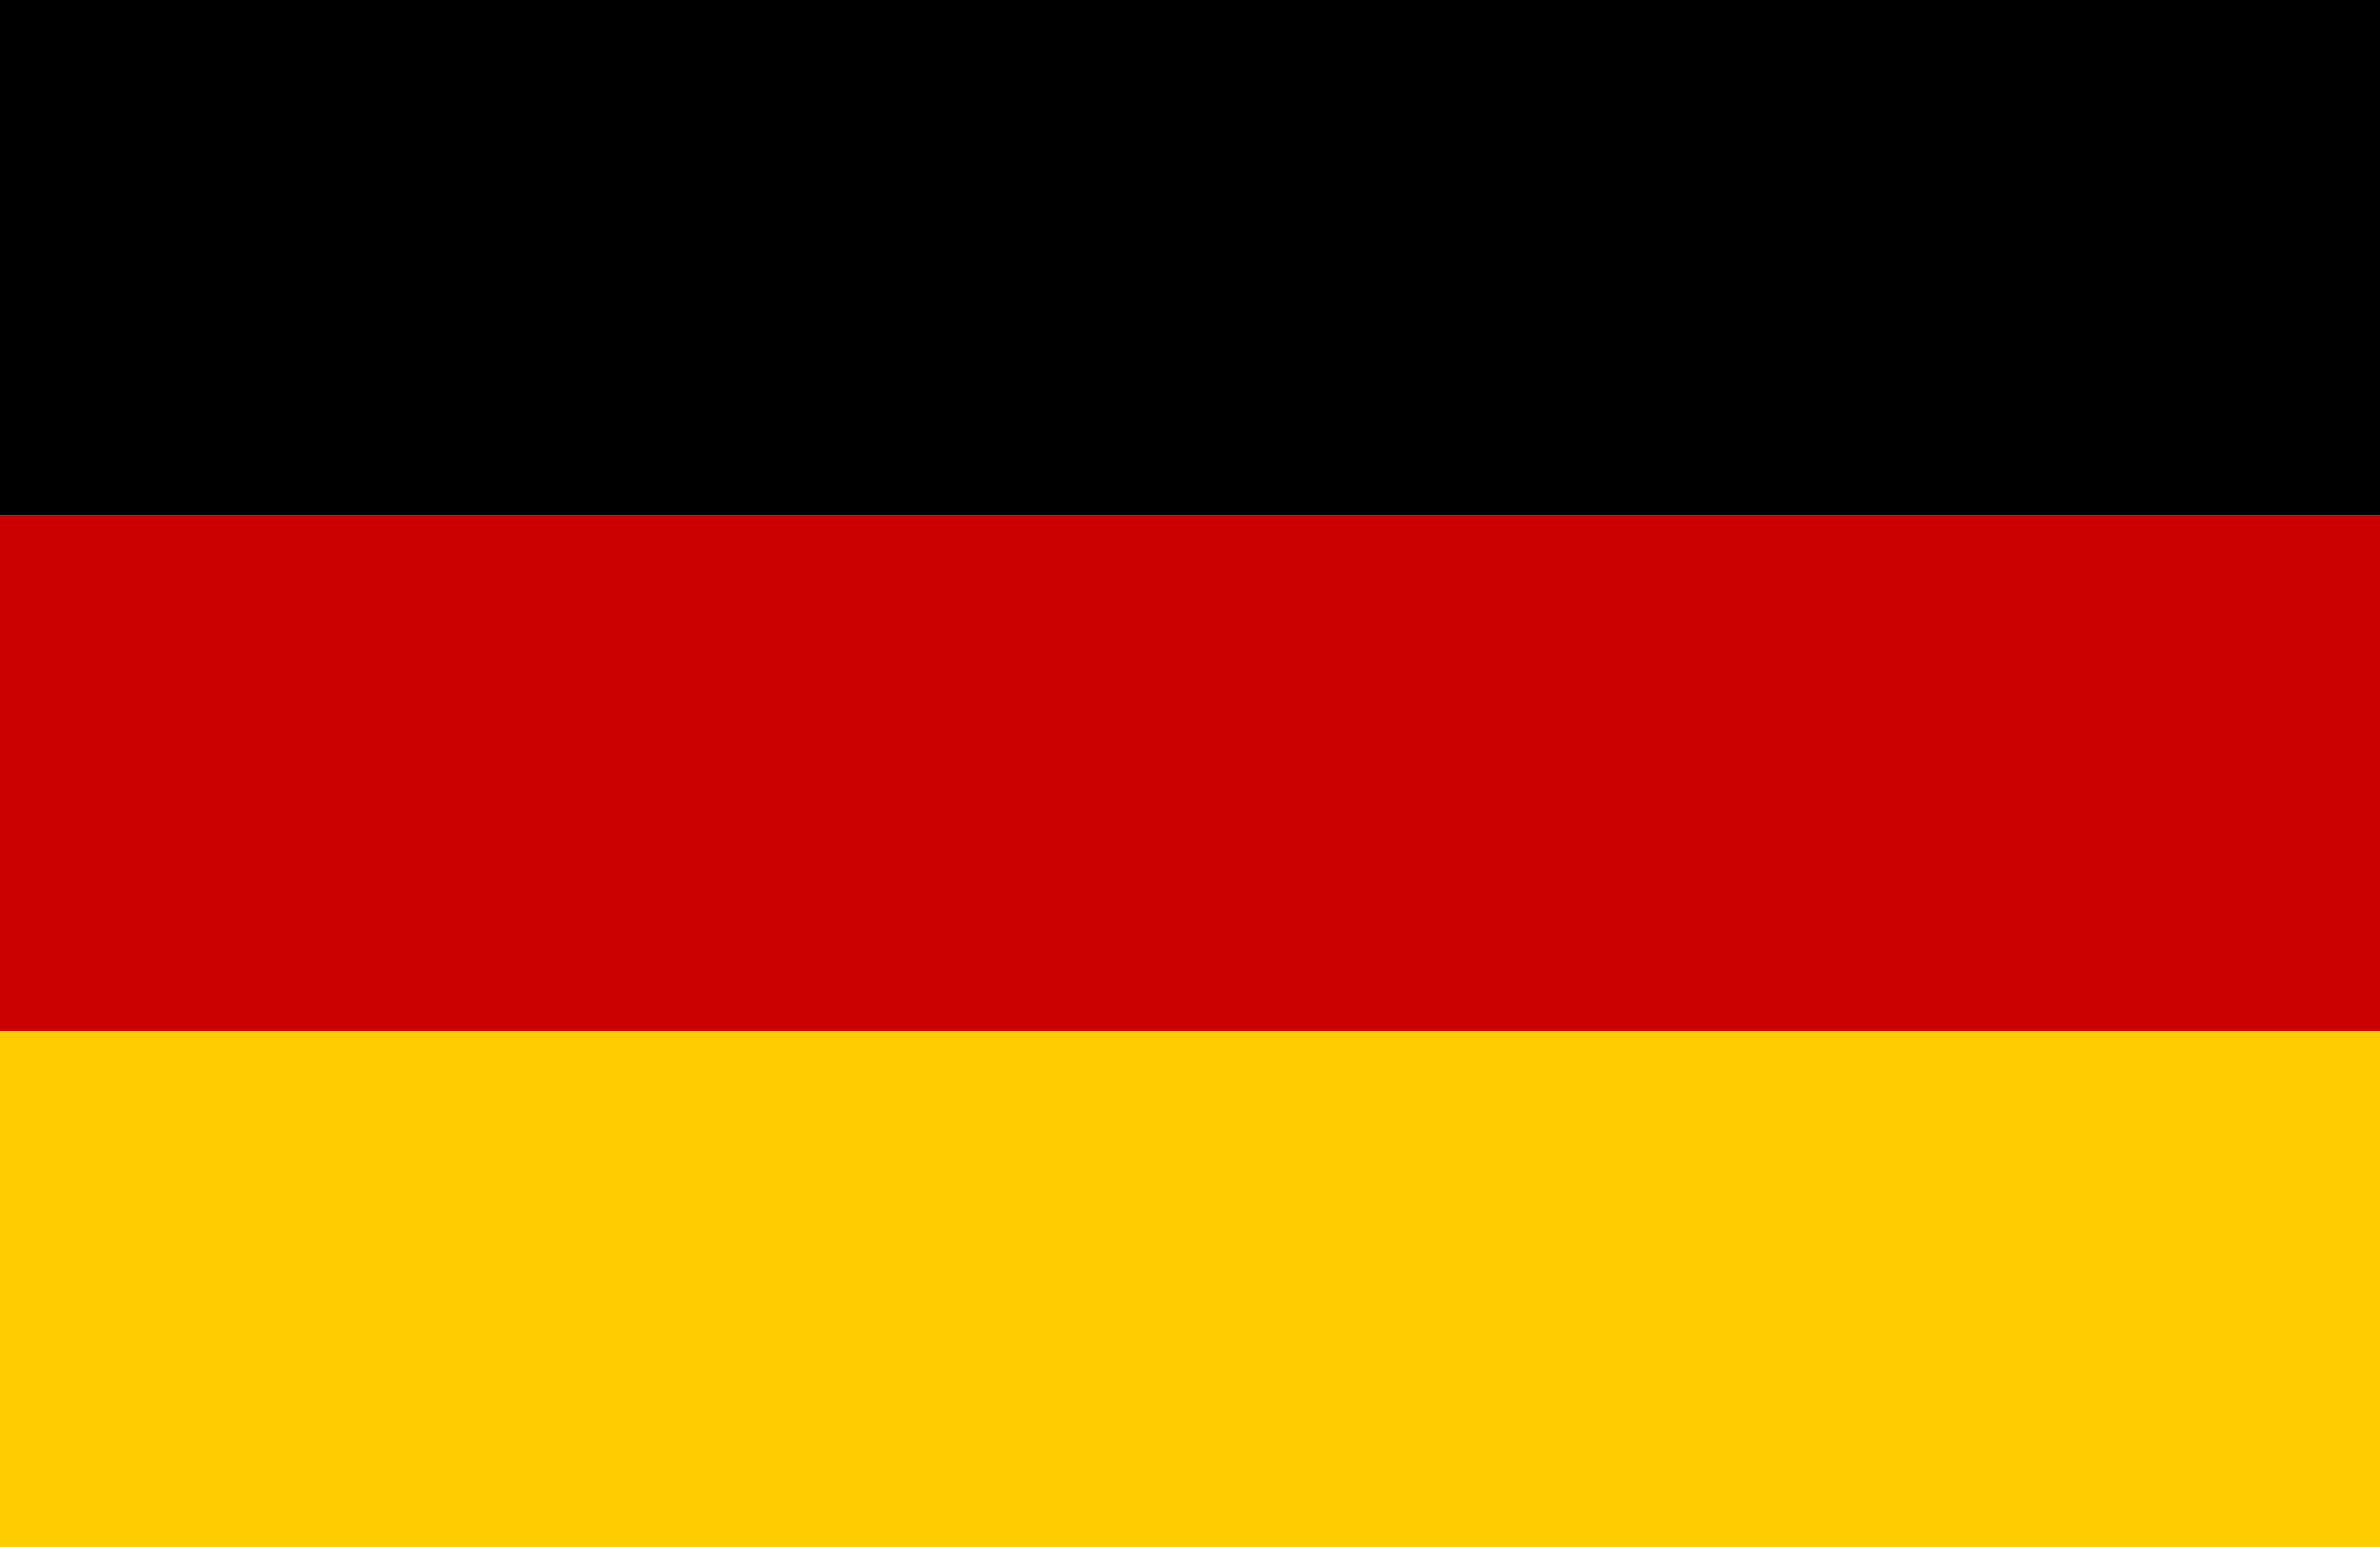
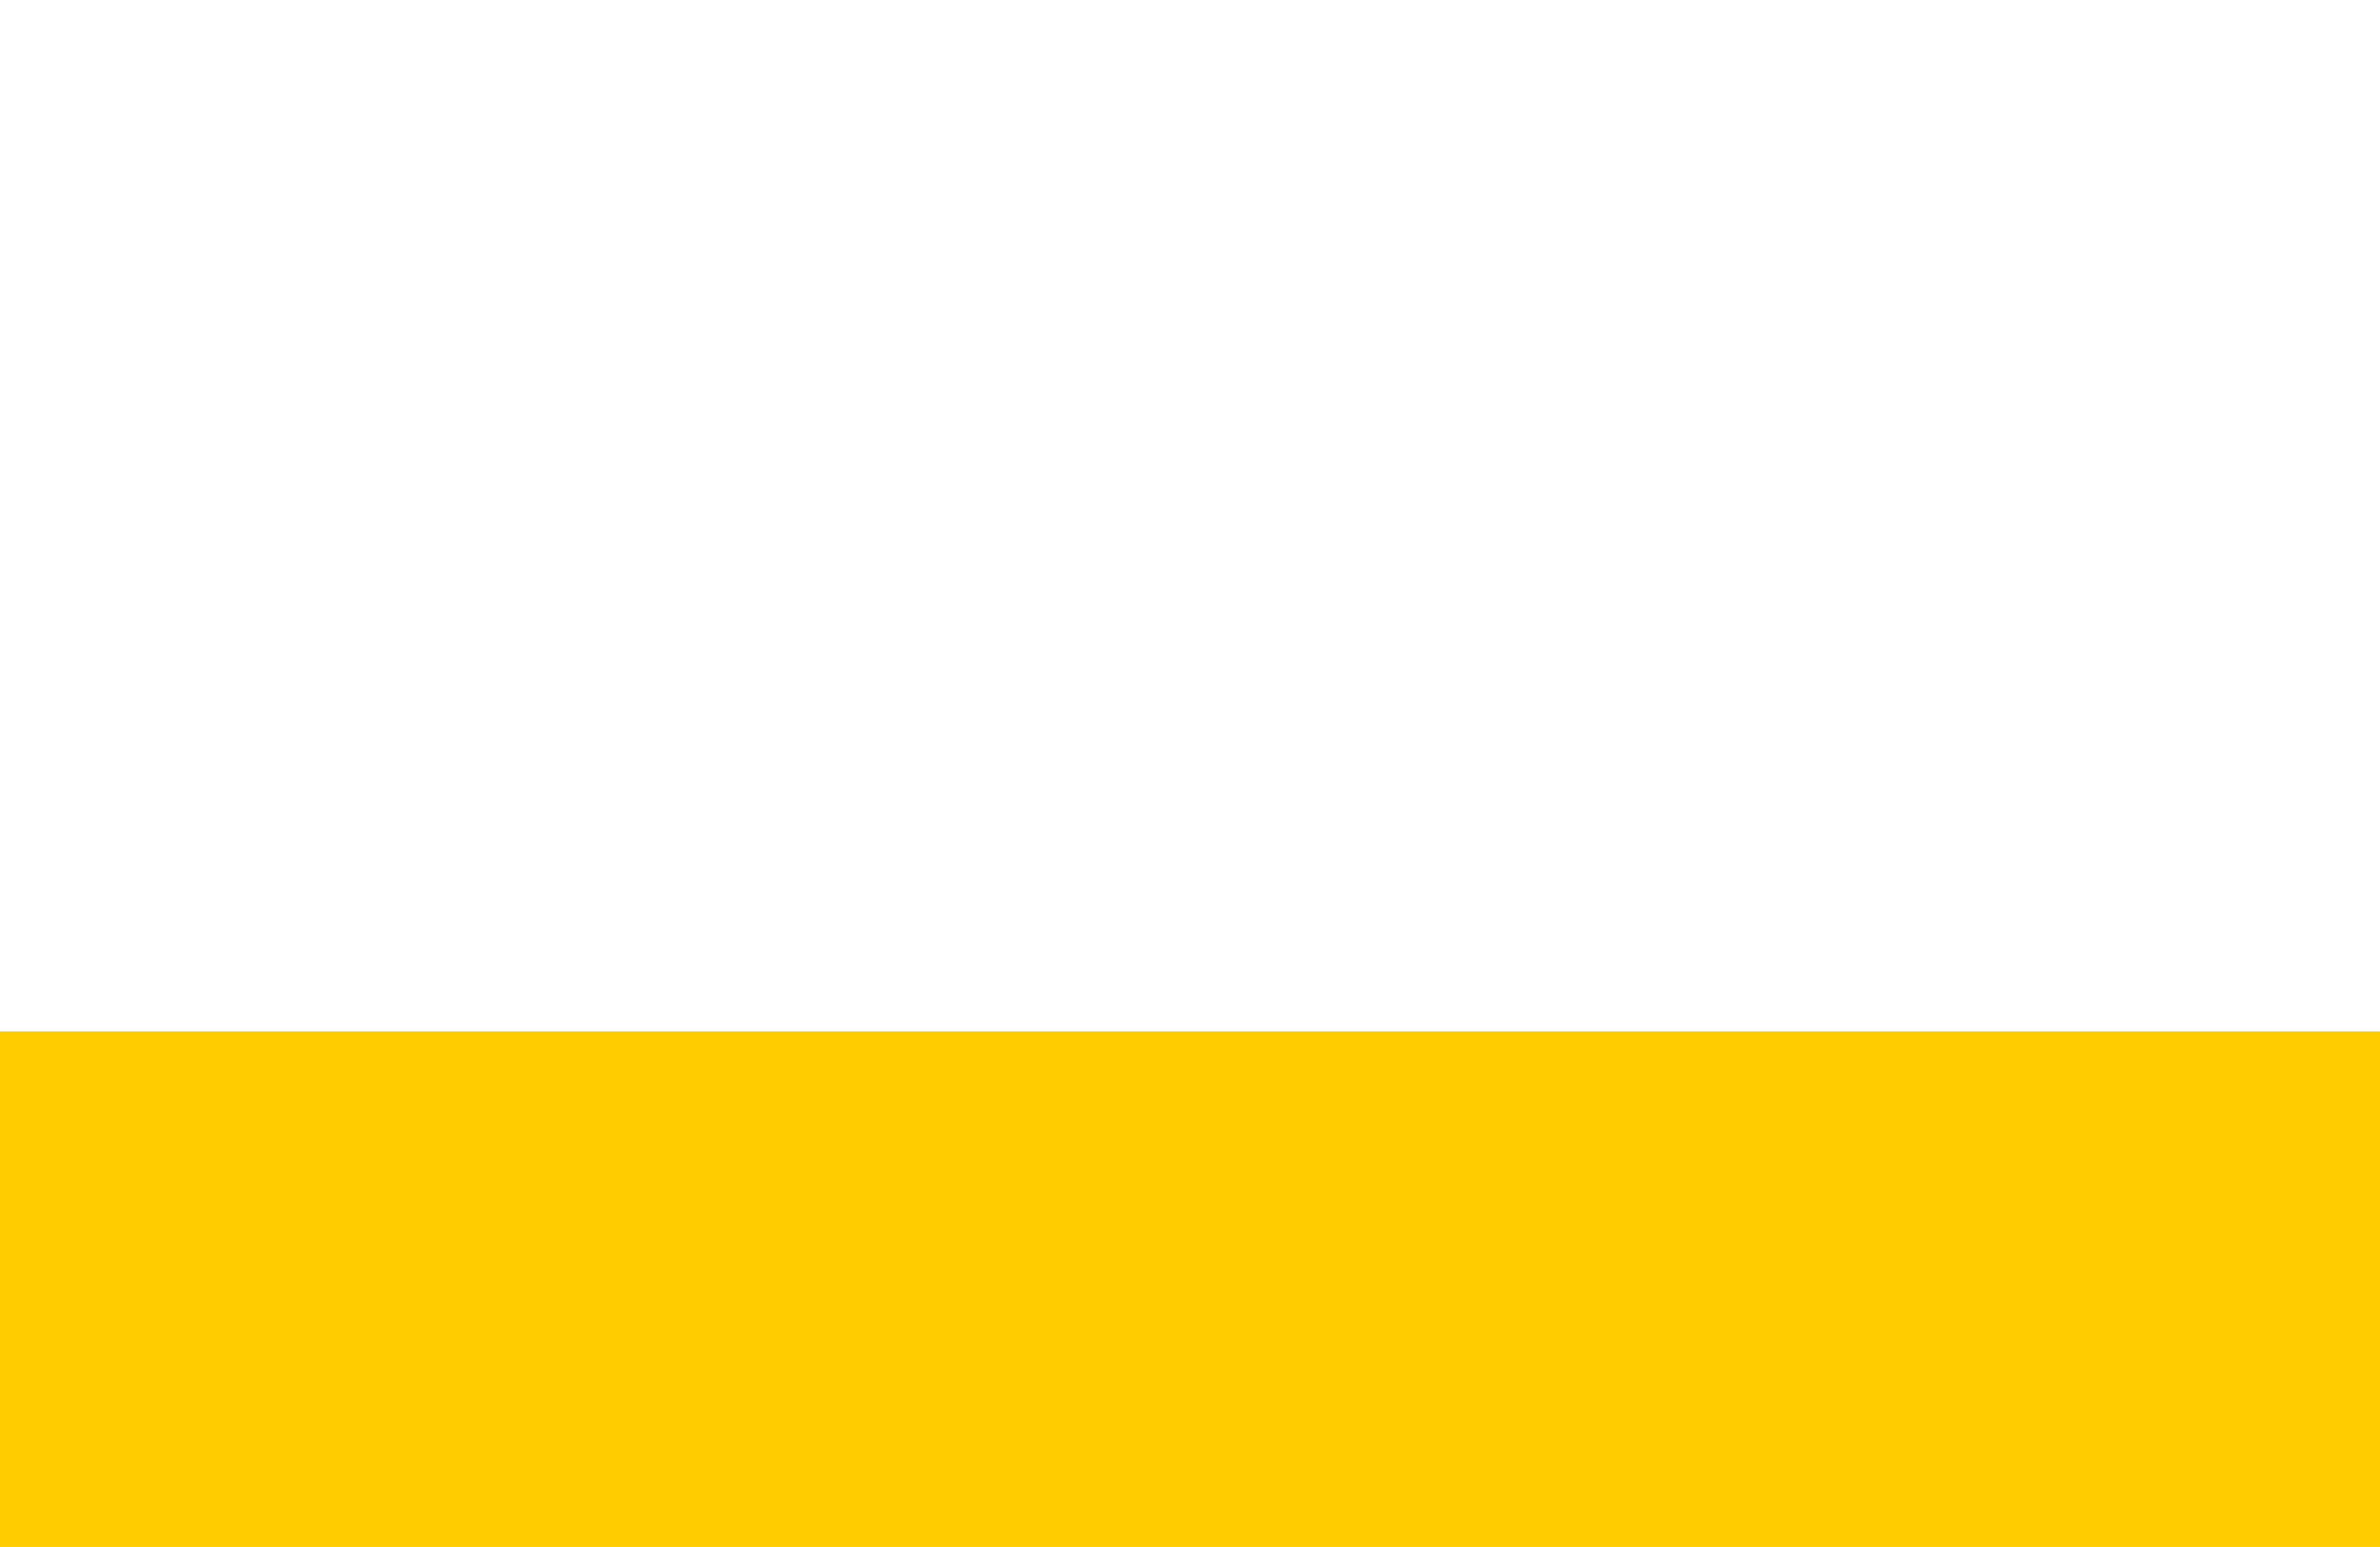
<svg xmlns="http://www.w3.org/2000/svg" viewBox="0 0 7.982 5.188">
  <rect y="3.459" width="7.982" height="1.729" fill="#fc0" />
-   <rect y="1.729" width="7.982" height="1.729" fill="#c00" />
-   <rect width="7.982" height="1.729" />
</svg>